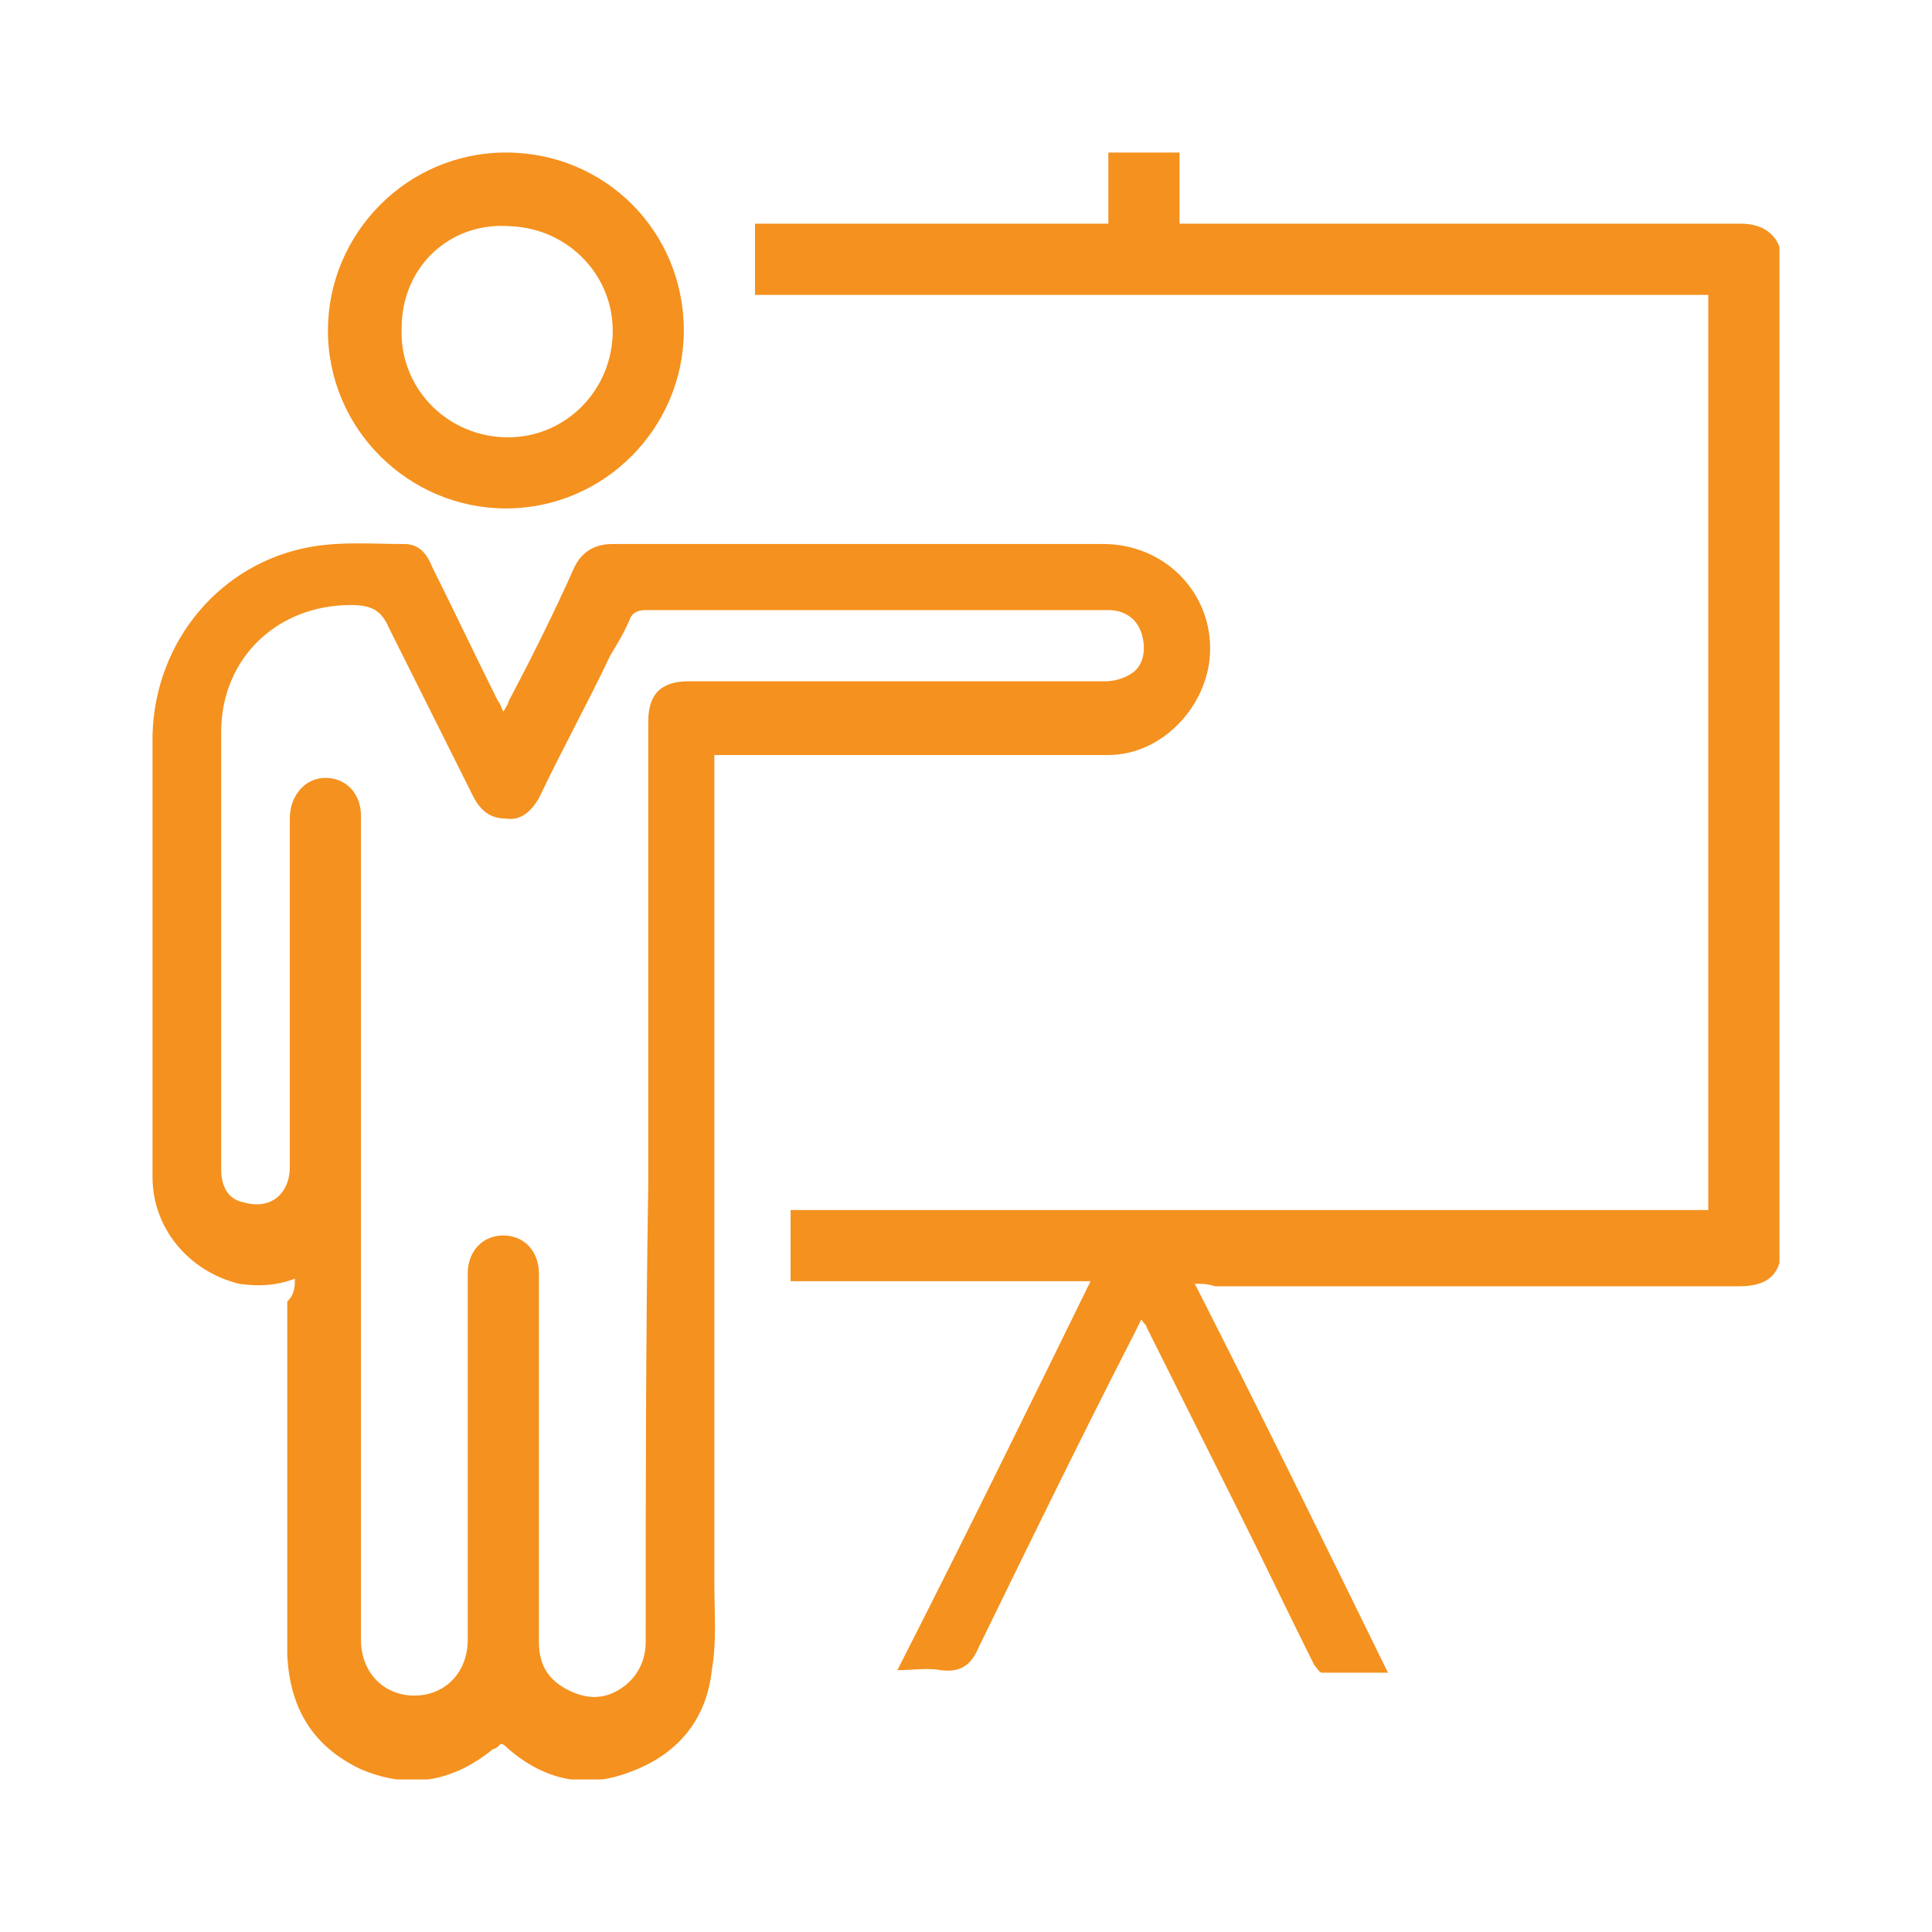
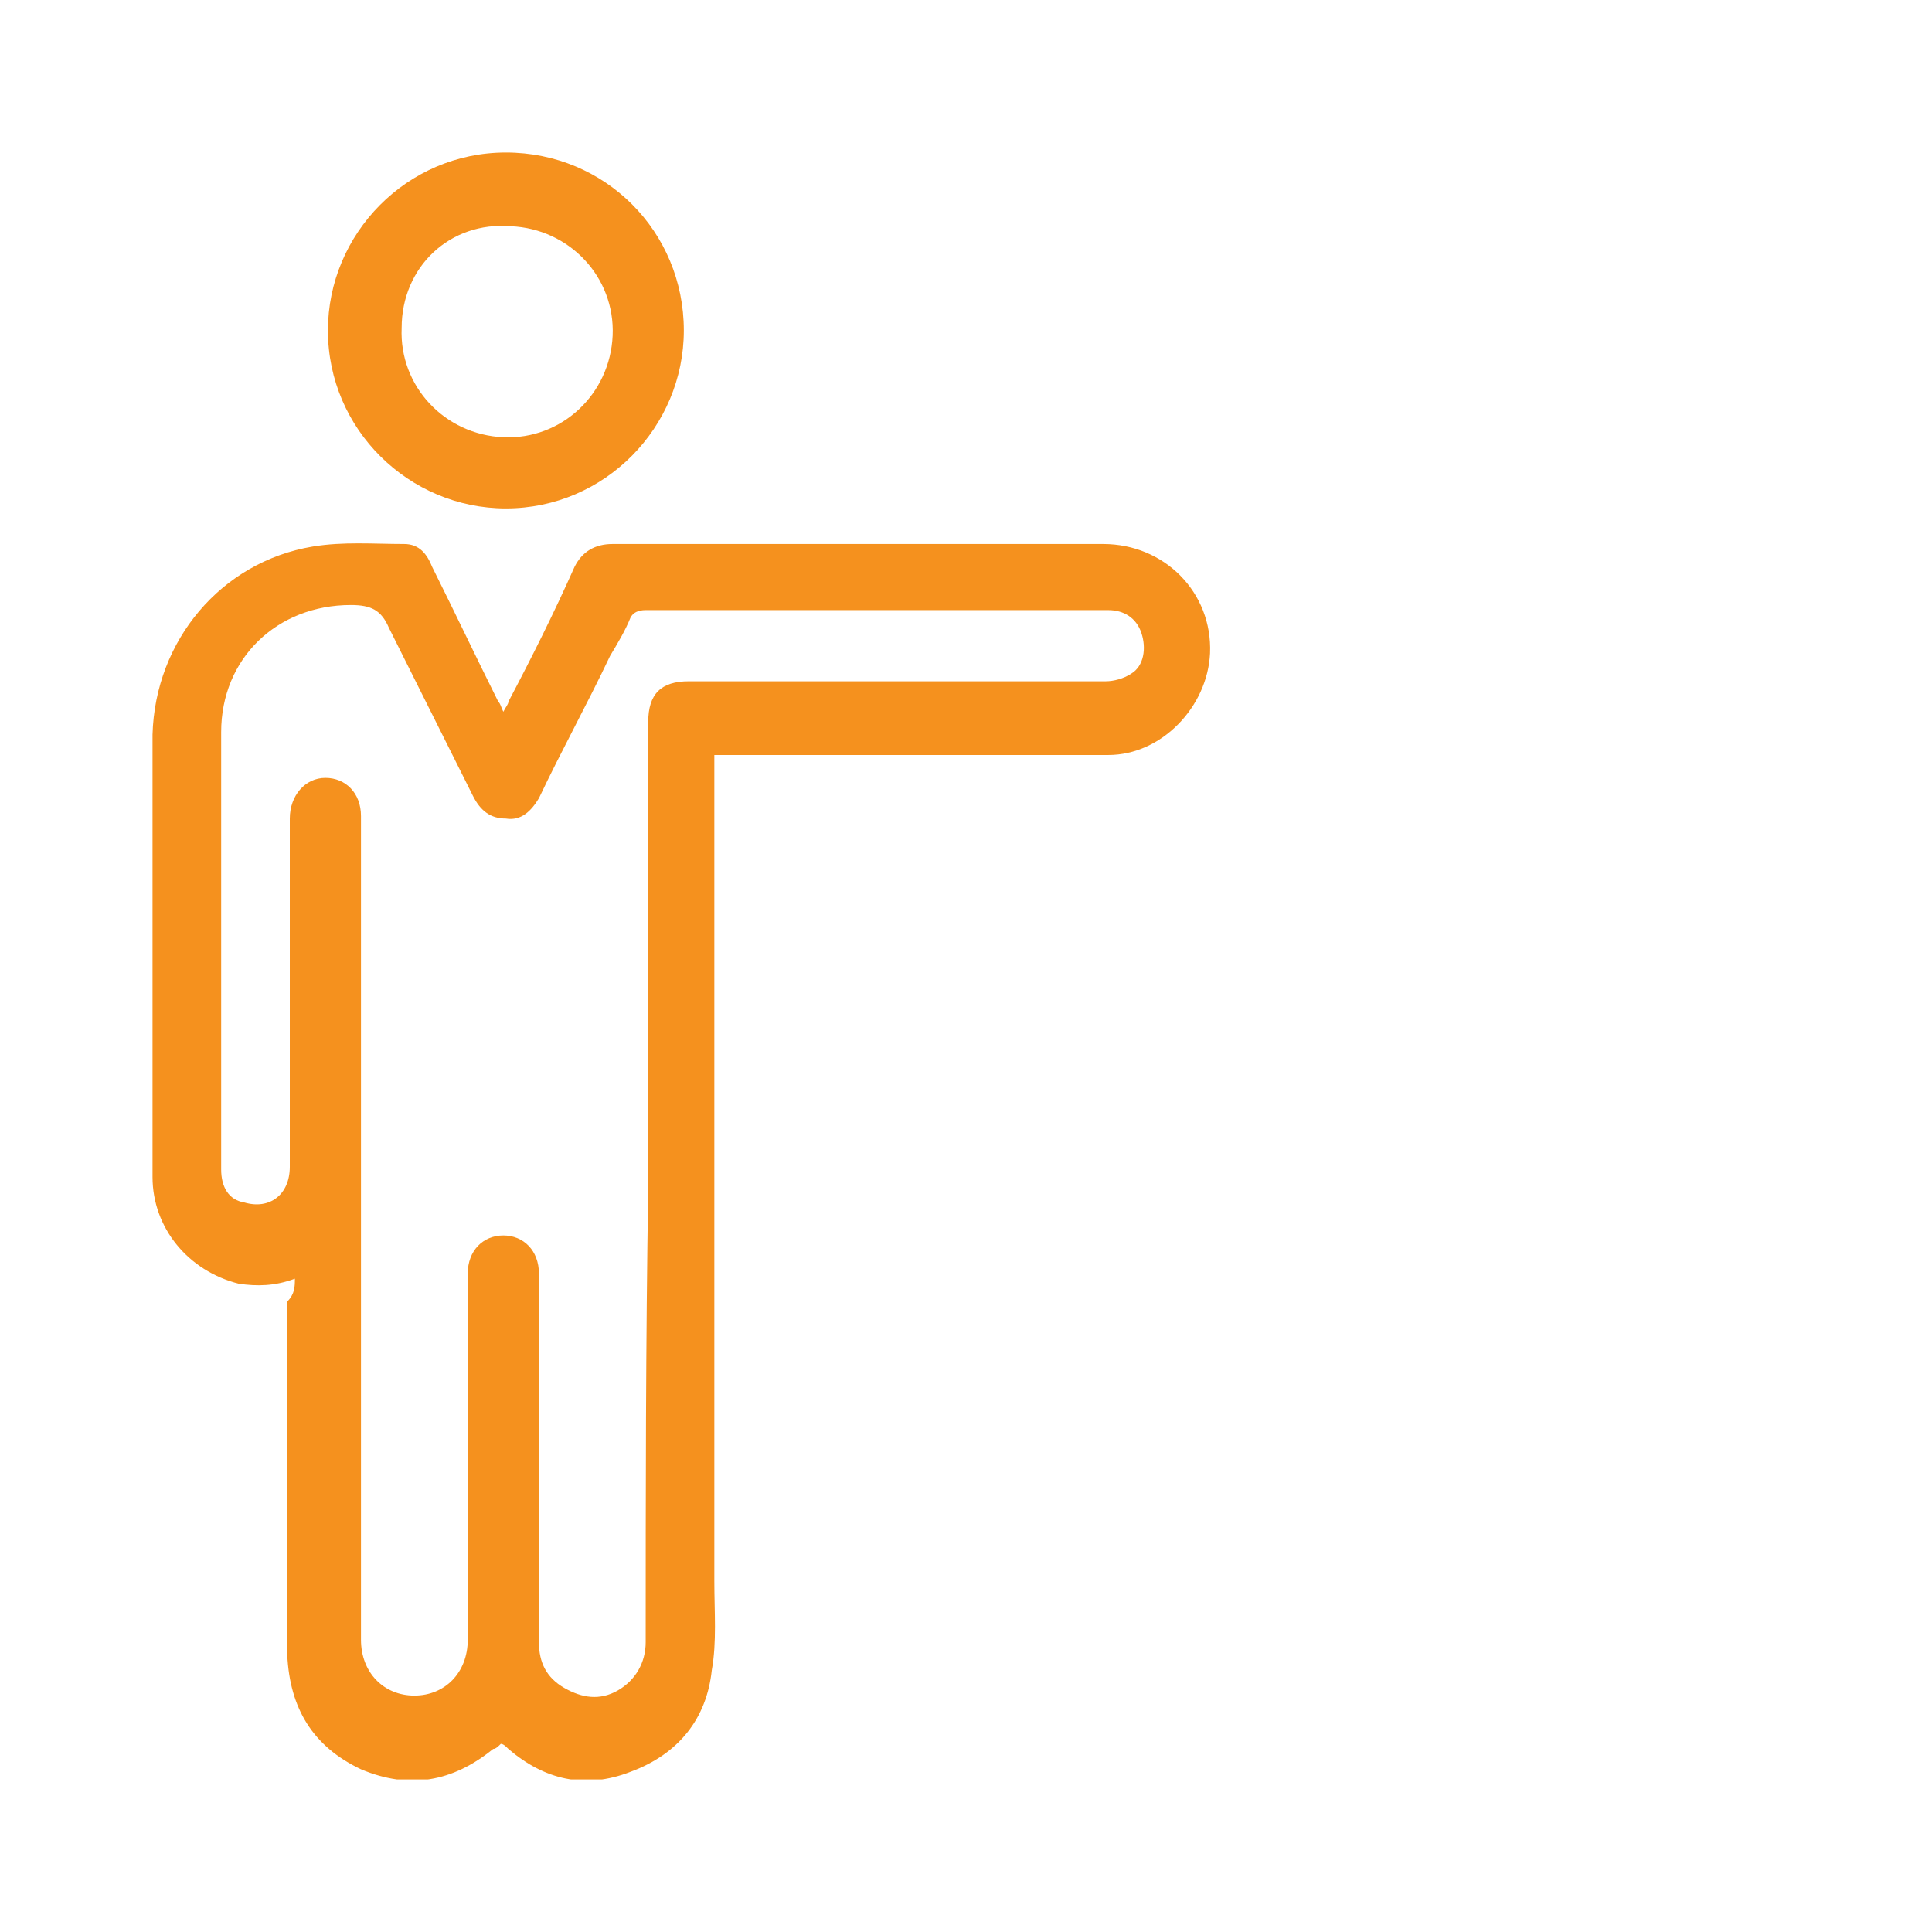
<svg xmlns="http://www.w3.org/2000/svg" xmlns:xlink="http://www.w3.org/1999/xlink" version="1.1" id="Слой_1" x="0px" y="0px" viewBox="0 0 76 76" style="enable-background:new 0 0 76 76;" xml:space="preserve">
  <style type="text/css">
	.st0{clip-path:url(#SVGID_00000134947070516403475430000014517357000795442360_);}
	.st1{fill:#F5911E;}
</style>
  <g>
    <defs>
      <rect id="SVGID_1_" x="6" y="6" width="64" height="64" />
    </defs>
    <clipPath id="SVGID_00000071541502027443118900000010431291399083535769_">
      <use xlink:href="#SVGID_1_" style="overflow:visible;" />
    </clipPath>
    <g style="clip-path:url(#SVGID_00000071541502027443118900000010431291399083535769_);">
      <path class="st1" d="M11.6,50.3c-0.8,0.3-1.5,0.3-2.2,0.2C7.4,50,6,48.3,6,46.3c0-3.8,0-7.7,0-11.5c0-2,0-4,0-5.9    c0.1-3.7,2.7-6.8,6.3-7.4c1.2-0.2,2.4-0.1,3.6-0.1c0.6,0,0.9,0.4,1.1,0.9c0.9,1.8,1.7,3.5,2.6,5.3c0.1,0.1,0.1,0.2,0.2,0.4    c0.1-0.2,0.2-0.3,0.2-0.4c0.9-1.7,1.8-3.5,2.6-5.3c0.3-0.6,0.8-0.9,1.5-0.9c6.4,0,12.9,0,19.3,0c2.4,0,4.3,1.9,4.2,4.3    c-0.1,2.1-1.9,4-4,4c-5,0-9.9,0-14.9,0c-0.2,0-0.3,0-0.6,0c0,0.7,0,1.4,0,2.1c0,10.1,0,20.3,0,30.4c0,1.2,0.1,2.4-0.1,3.5    c-0.2,1.9-1.3,3.3-3.2,4c-1.8,0.7-3.4,0.3-4.8-0.9c-0.1-0.1-0.2-0.2-0.3-0.2c-0.1,0.1-0.2,0.2-0.3,0.2c-1.6,1.3-3.3,1.6-5.2,0.8    c-1.9-0.9-2.8-2.4-2.9-4.5c0-4.6,0-9.3,0-13.9C11.6,50.9,11.6,50.6,11.6,50.3L11.6,50.3z M25.5,46.7c0-6.1,0-12.2,0-18.3    c0-1.1,0.5-1.6,1.6-1.6c2.6,0,5.2,0,7.8,0c2.9,0,5.7,0,8.6,0c0.3,0,0.7-0.1,1-0.3c0.5-0.3,0.6-1,0.4-1.6c-0.2-0.6-0.7-0.9-1.3-0.9    c-3.6,0-7.3,0-10.9,0c-2.4,0-4.9,0-7.3,0c-0.3,0-0.5,0.1-0.6,0.3c-0.2,0.5-0.5,1-0.8,1.5c-0.9,1.9-1.9,3.7-2.8,5.6    c-0.3,0.5-0.7,0.9-1.3,0.8c-0.6,0-1-0.3-1.3-0.9c-1.1-2.2-2.2-4.4-3.3-6.6c-0.3-0.7-0.7-0.9-1.5-0.9c-2.9,0-5.1,2.1-5.1,5    c0,4.4,0,8.8,0,13.2c0,1.3,0,2.7,0,4c0,0.7,0.3,1.2,0.9,1.3c1,0.3,1.8-0.3,1.8-1.4c0-4.6,0-9.1,0-13.7c0-0.9,0.6-1.6,1.4-1.6    c0.8,0,1.4,0.6,1.4,1.5c0,1.8,0,3.5,0,5.3c0,9,0,18.1,0,27.1c0,1.3,0.9,2.2,2.1,2.2c1.2,0,2.1-0.9,2.1-2.2c0-4.8,0-9.6,0-14.4    c0-0.9,0.6-1.5,1.4-1.5c0.8,0,1.4,0.6,1.4,1.5c0,1.1,0,2.3,0,3.4c0,3.7,0,7.4,0,11.1c0,0.8,0.3,1.4,1,1.8c0.7,0.4,1.4,0.5,2.1,0.1    c0.7-0.4,1.1-1.1,1.1-1.9C25.4,58.9,25.4,52.8,25.5,46.7L25.5,46.7z" />
-       <path class="st1" d="M47,50.5c2.6,5.1,5.1,10.2,7.6,15.3c-0.9,0-1.8,0-2.6,0c-0.1,0-0.2-0.2-0.3-0.3c-1-2-2-4.1-3-6.1    c-1.2-2.4-2.4-4.8-3.6-7.2c0-0.1-0.1-0.1-0.2-0.3c-0.1,0.2-0.2,0.4-0.3,0.6c-2.1,4.1-4.1,8.2-6.1,12.3c-0.3,0.7-0.7,1-1.5,0.9    c-0.5-0.1-1.1,0-1.7,0c2.6-5.1,5.1-10.2,7.6-15.3H31.1v-2.8h36.1V11.6H29.7V8.8h13.9V6h2.8v2.8c0.5,0,1,0,1.4,0    c6.9,0,13.8,0,20.7,0c1,0,1.6,0.6,1.6,1.5c0,8.7,0,17.4,0,26.1c0,4.1,0,8.3,0,12.5c0,1.2-0.5,1.7-1.7,1.7c-6.9,0-13.7,0-20.6,0    C47.5,50.5,47.3,50.5,47,50.5L47,50.5z" />
      <path class="st1" d="M26.9,13c0,3.8-3.1,7-7,7c-3.8,0-7-3.1-7-7c0-3.8,3.1-7,7-7S26.9,9.1,26.9,13z M15.8,12.9    c-0.1,2.3,1.7,4.2,4,4.3c2.3,0.1,4.2-1.7,4.3-4c0.1-2.3-1.7-4.2-4-4.3C17.7,8.7,15.8,10.5,15.8,12.9L15.8,12.9z" />
    </g>
  </g>
</svg>